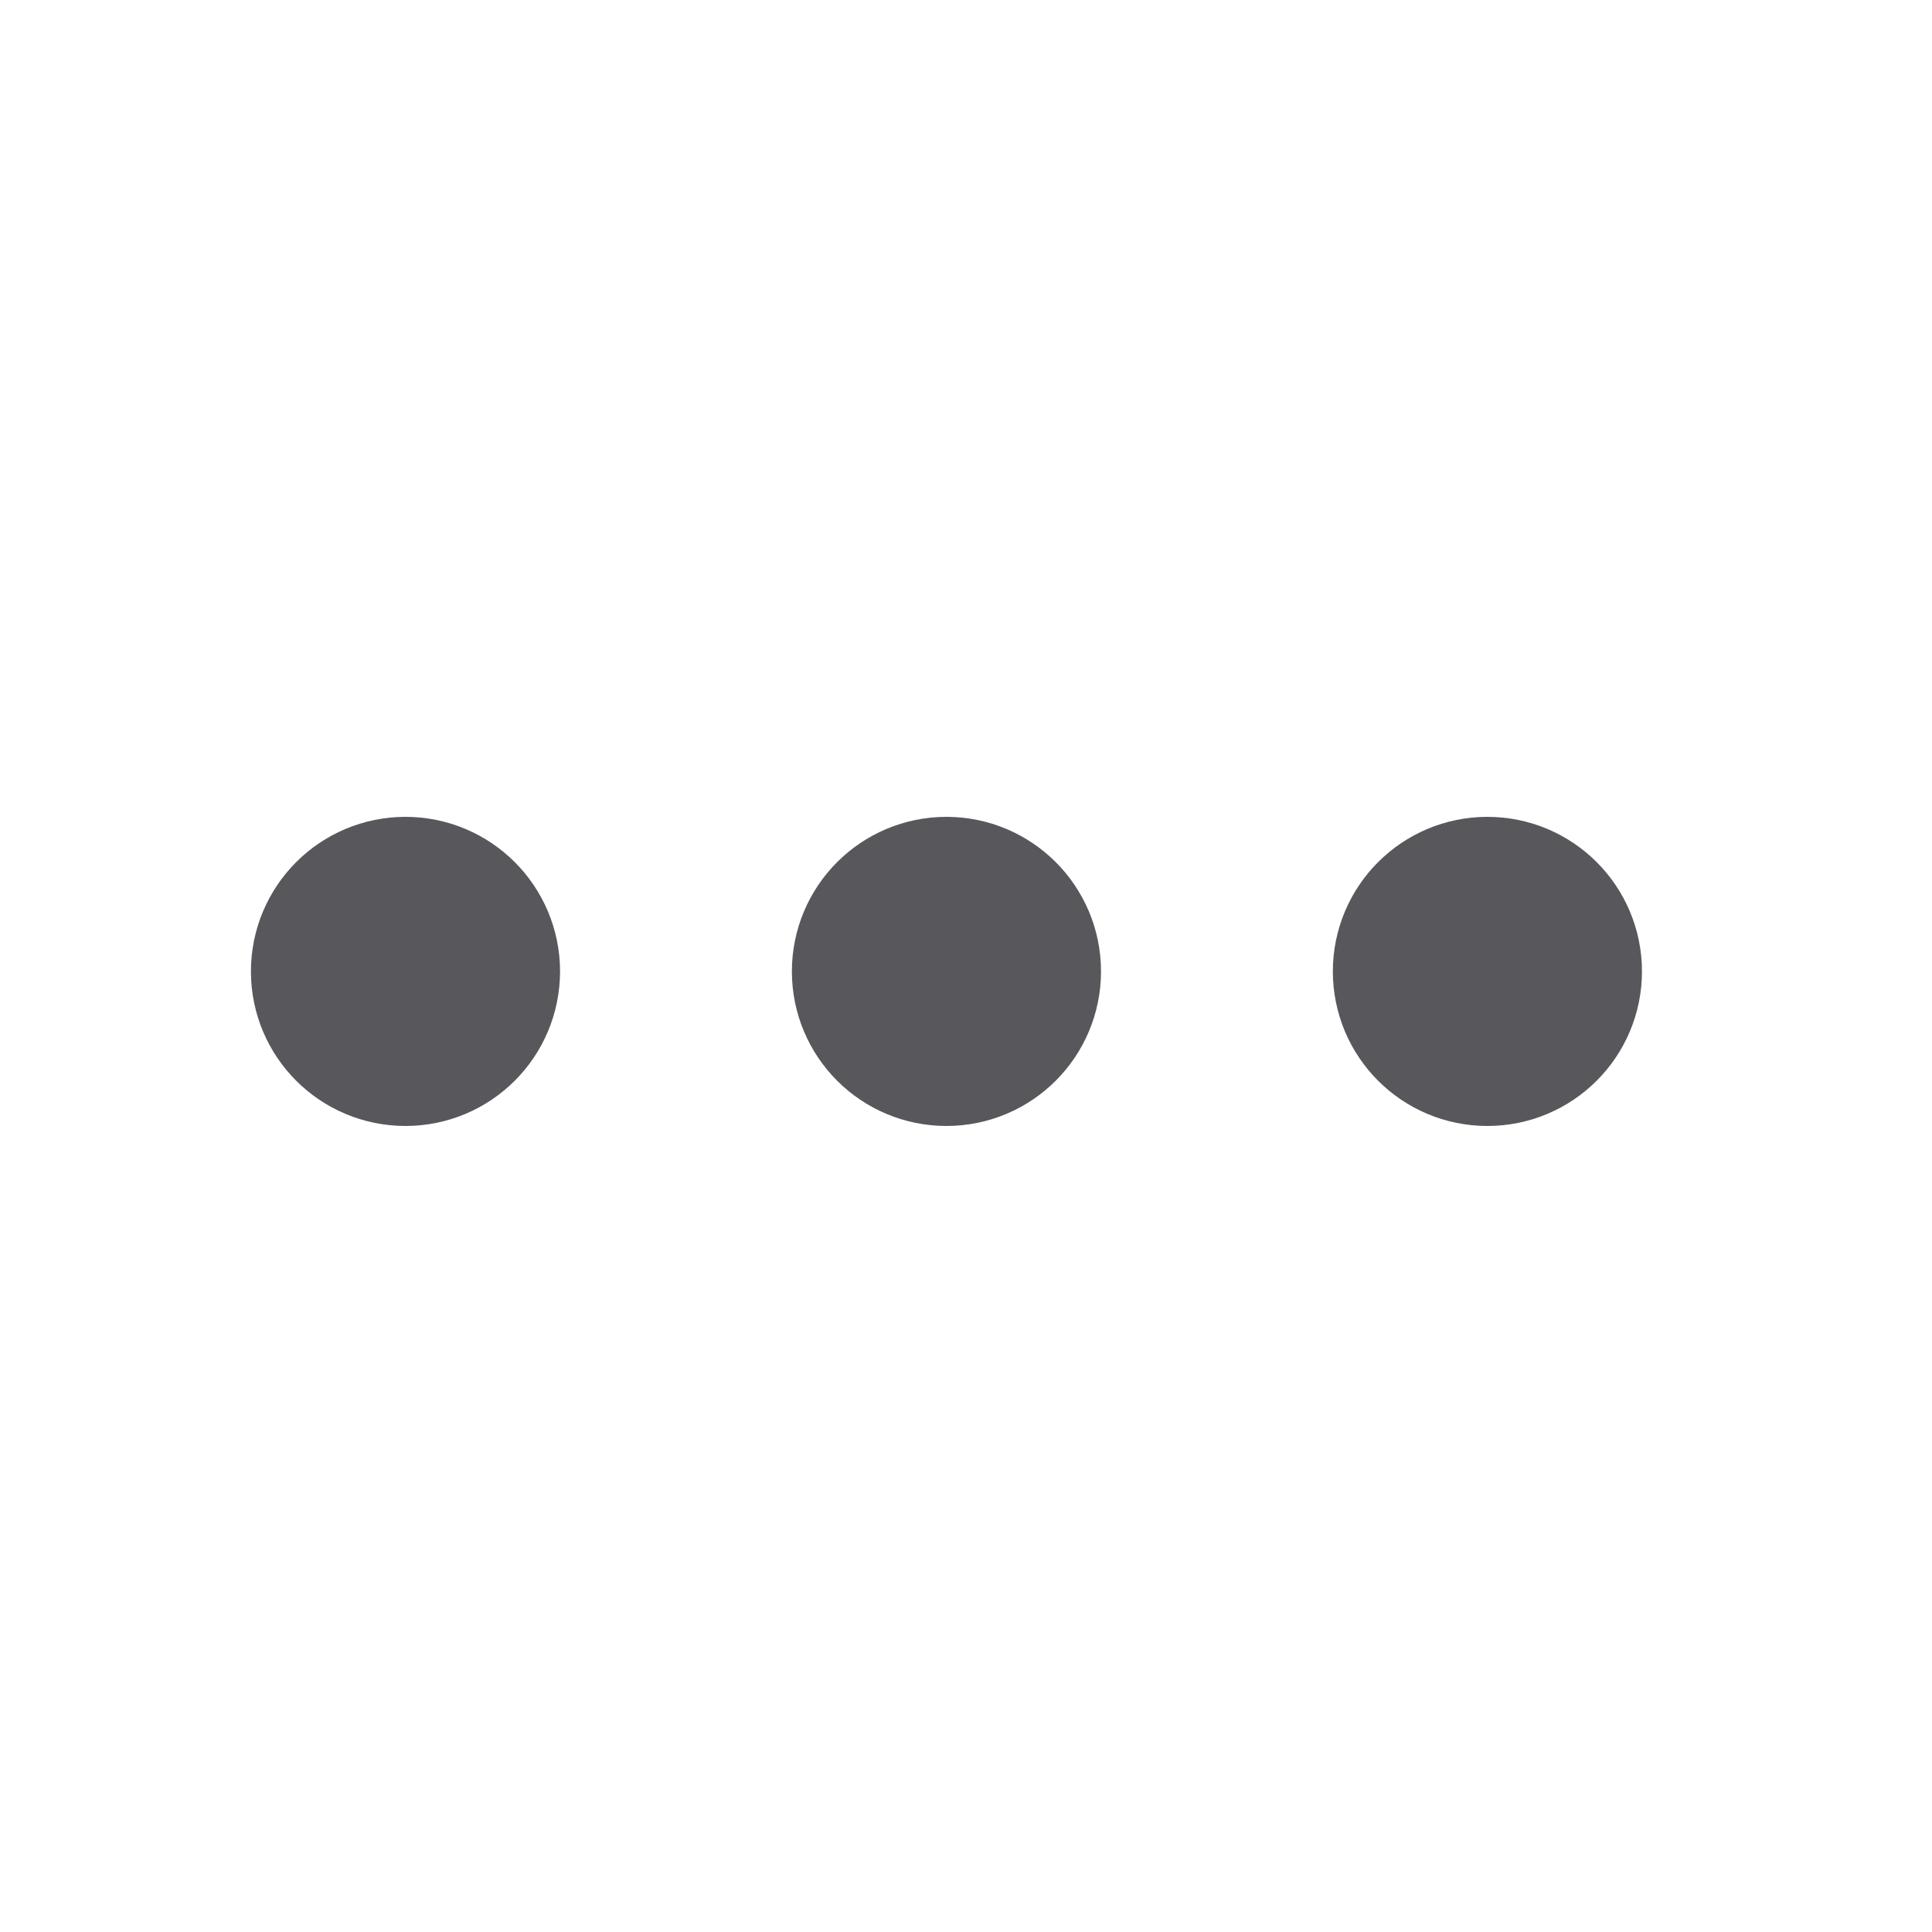
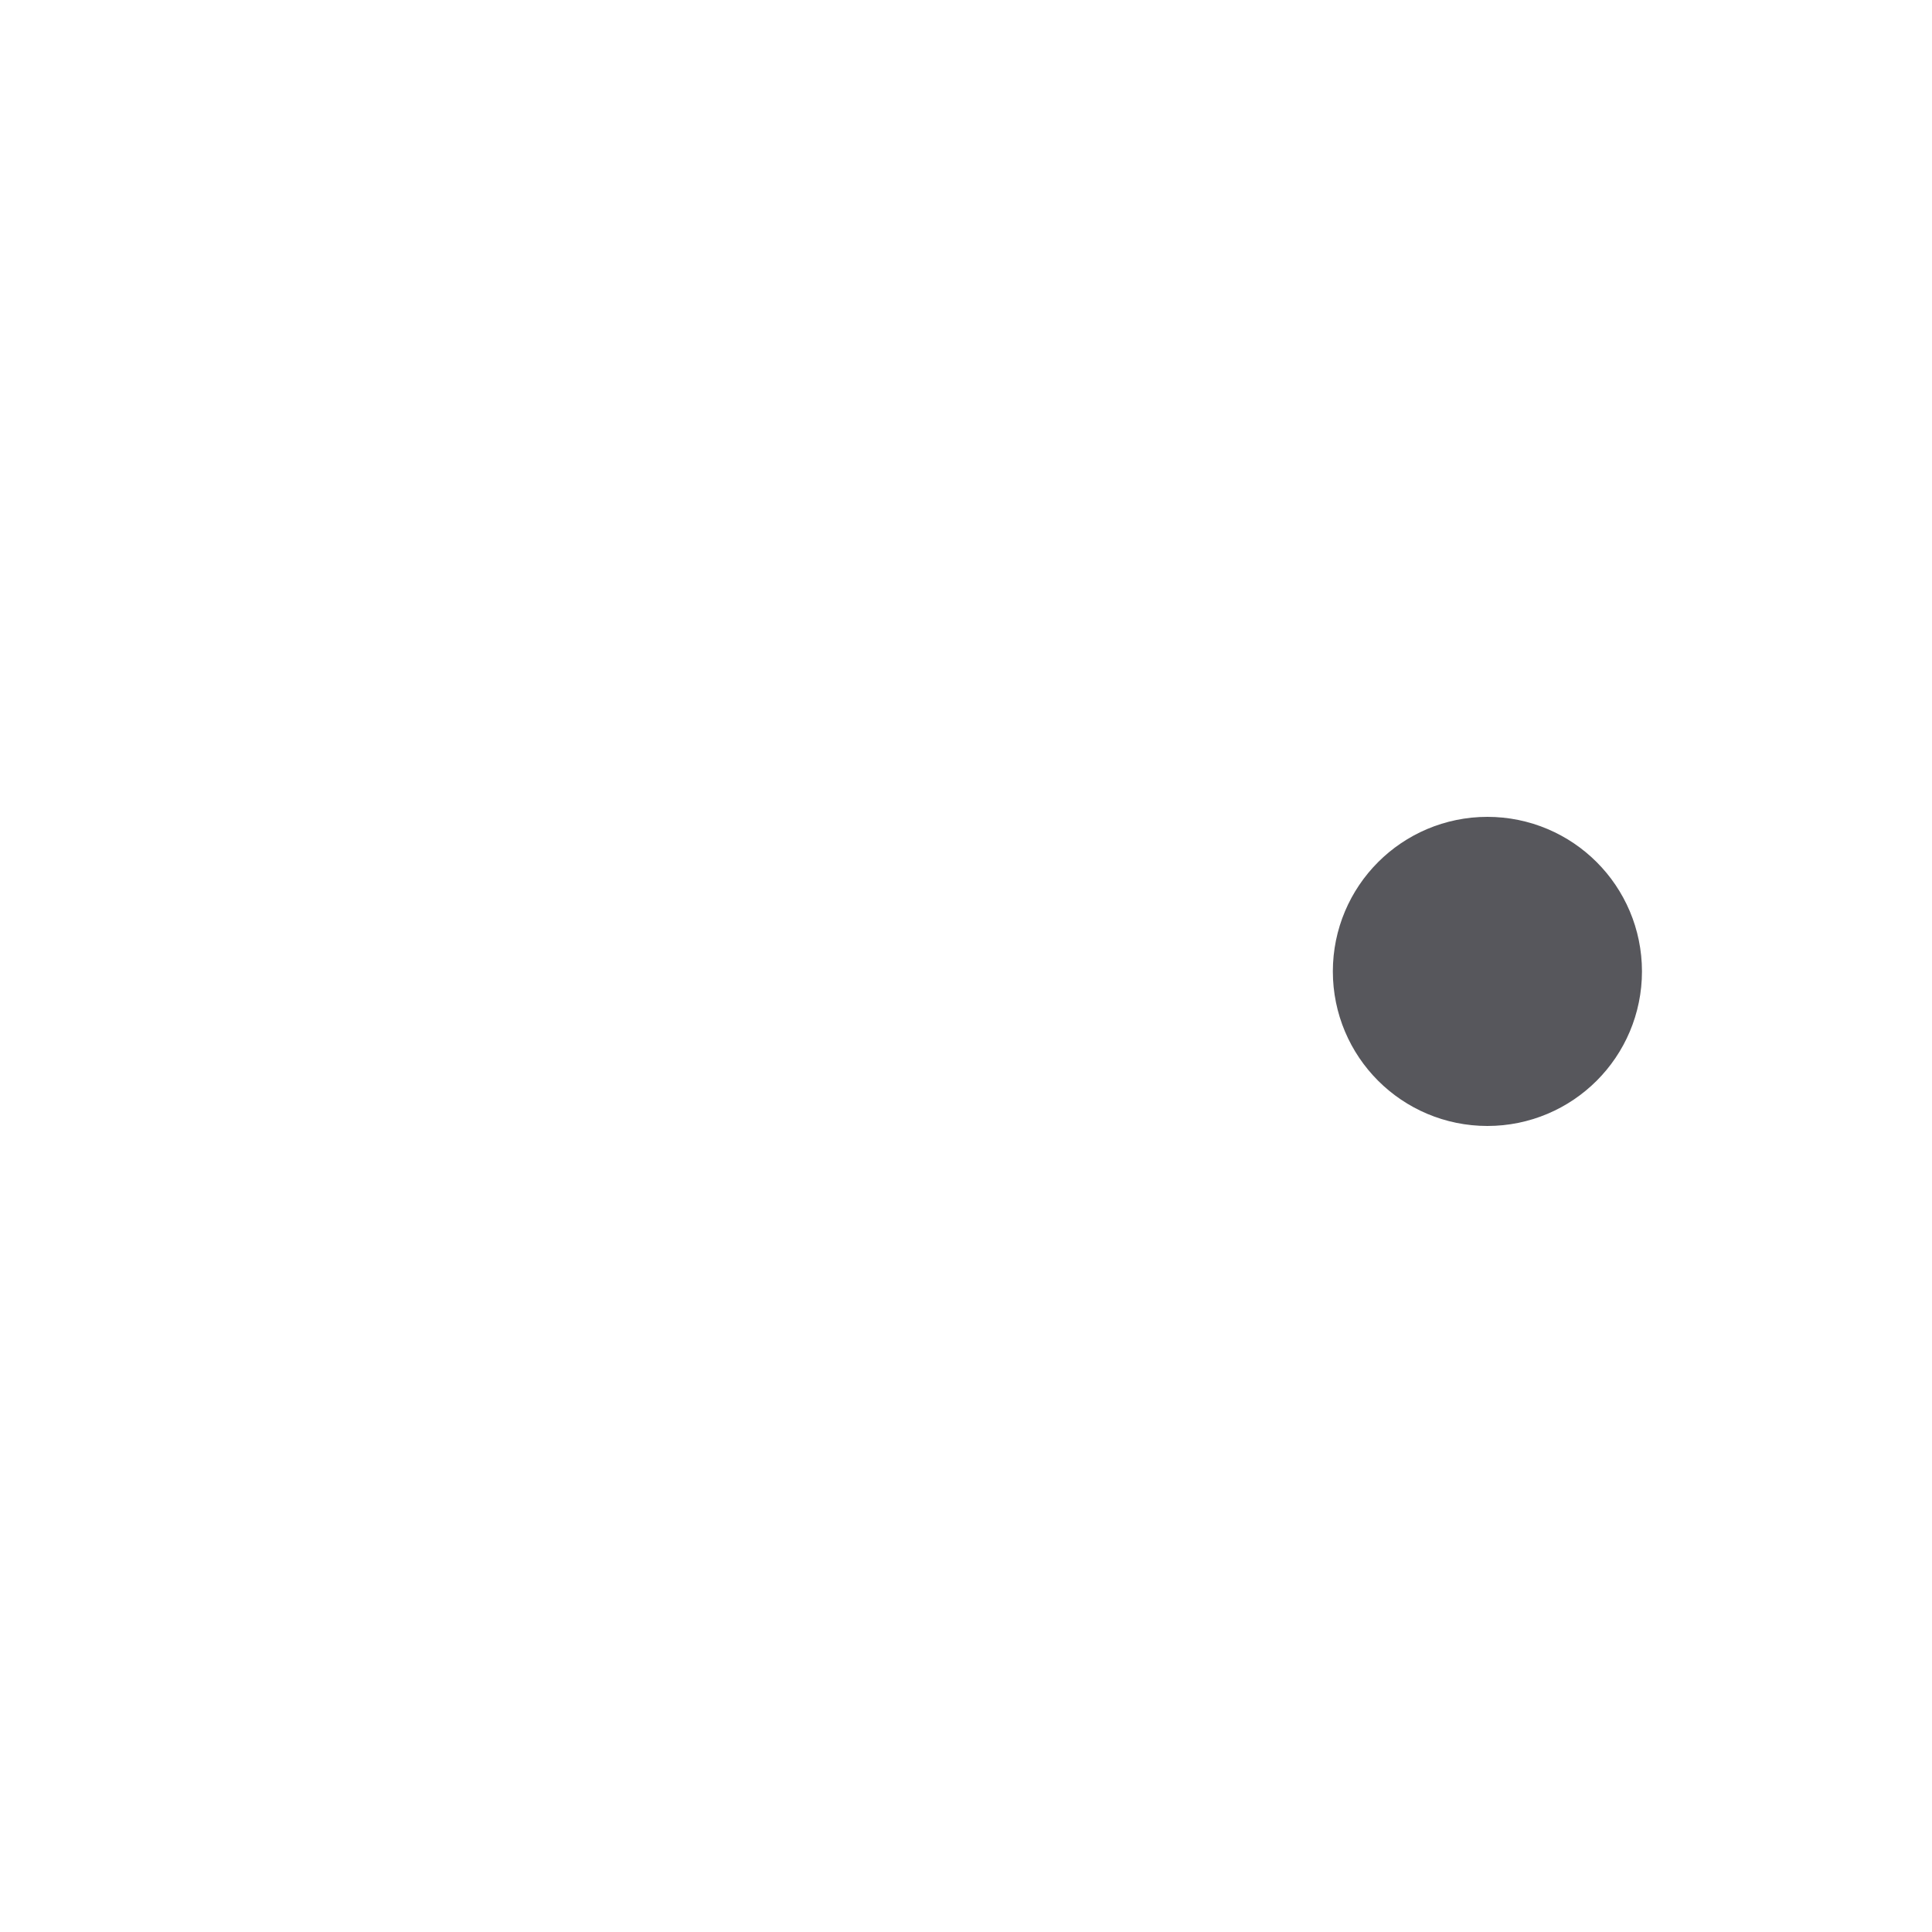
<svg xmlns="http://www.w3.org/2000/svg" width="25" height="25" viewBox="0 0 25 25" fill="none">
  <g id="more-horizontal">
-     <path id="Vector" d="M12.247 13.57C12.799 13.57 13.247 13.123 13.247 12.57C13.247 12.018 12.799 11.57 12.247 11.57C11.694 11.57 11.247 12.018 11.247 12.57C11.247 13.123 11.694 13.57 12.247 13.57Z" stroke="#57575C" stroke-width="2" stroke-linecap="round" stroke-linejoin="round" />
    <path id="Vector_2" d="M19.247 13.57C19.799 13.57 20.247 13.123 20.247 12.57C20.247 12.018 19.799 11.57 19.247 11.57C18.694 11.57 18.247 12.018 18.247 12.57C18.247 13.123 18.694 13.57 19.247 13.57Z" stroke="#57575C" stroke-width="2" stroke-linecap="round" stroke-linejoin="round" />
-     <path id="Vector_3" d="M5.247 13.57C5.799 13.57 6.247 13.123 6.247 12.57C6.247 12.018 5.799 11.57 5.247 11.57C4.694 11.57 4.247 12.018 4.247 12.57C4.247 13.123 4.694 13.57 5.247 13.57Z" stroke="#57575C" stroke-width="2" stroke-linecap="round" stroke-linejoin="round" />
  </g>
</svg>